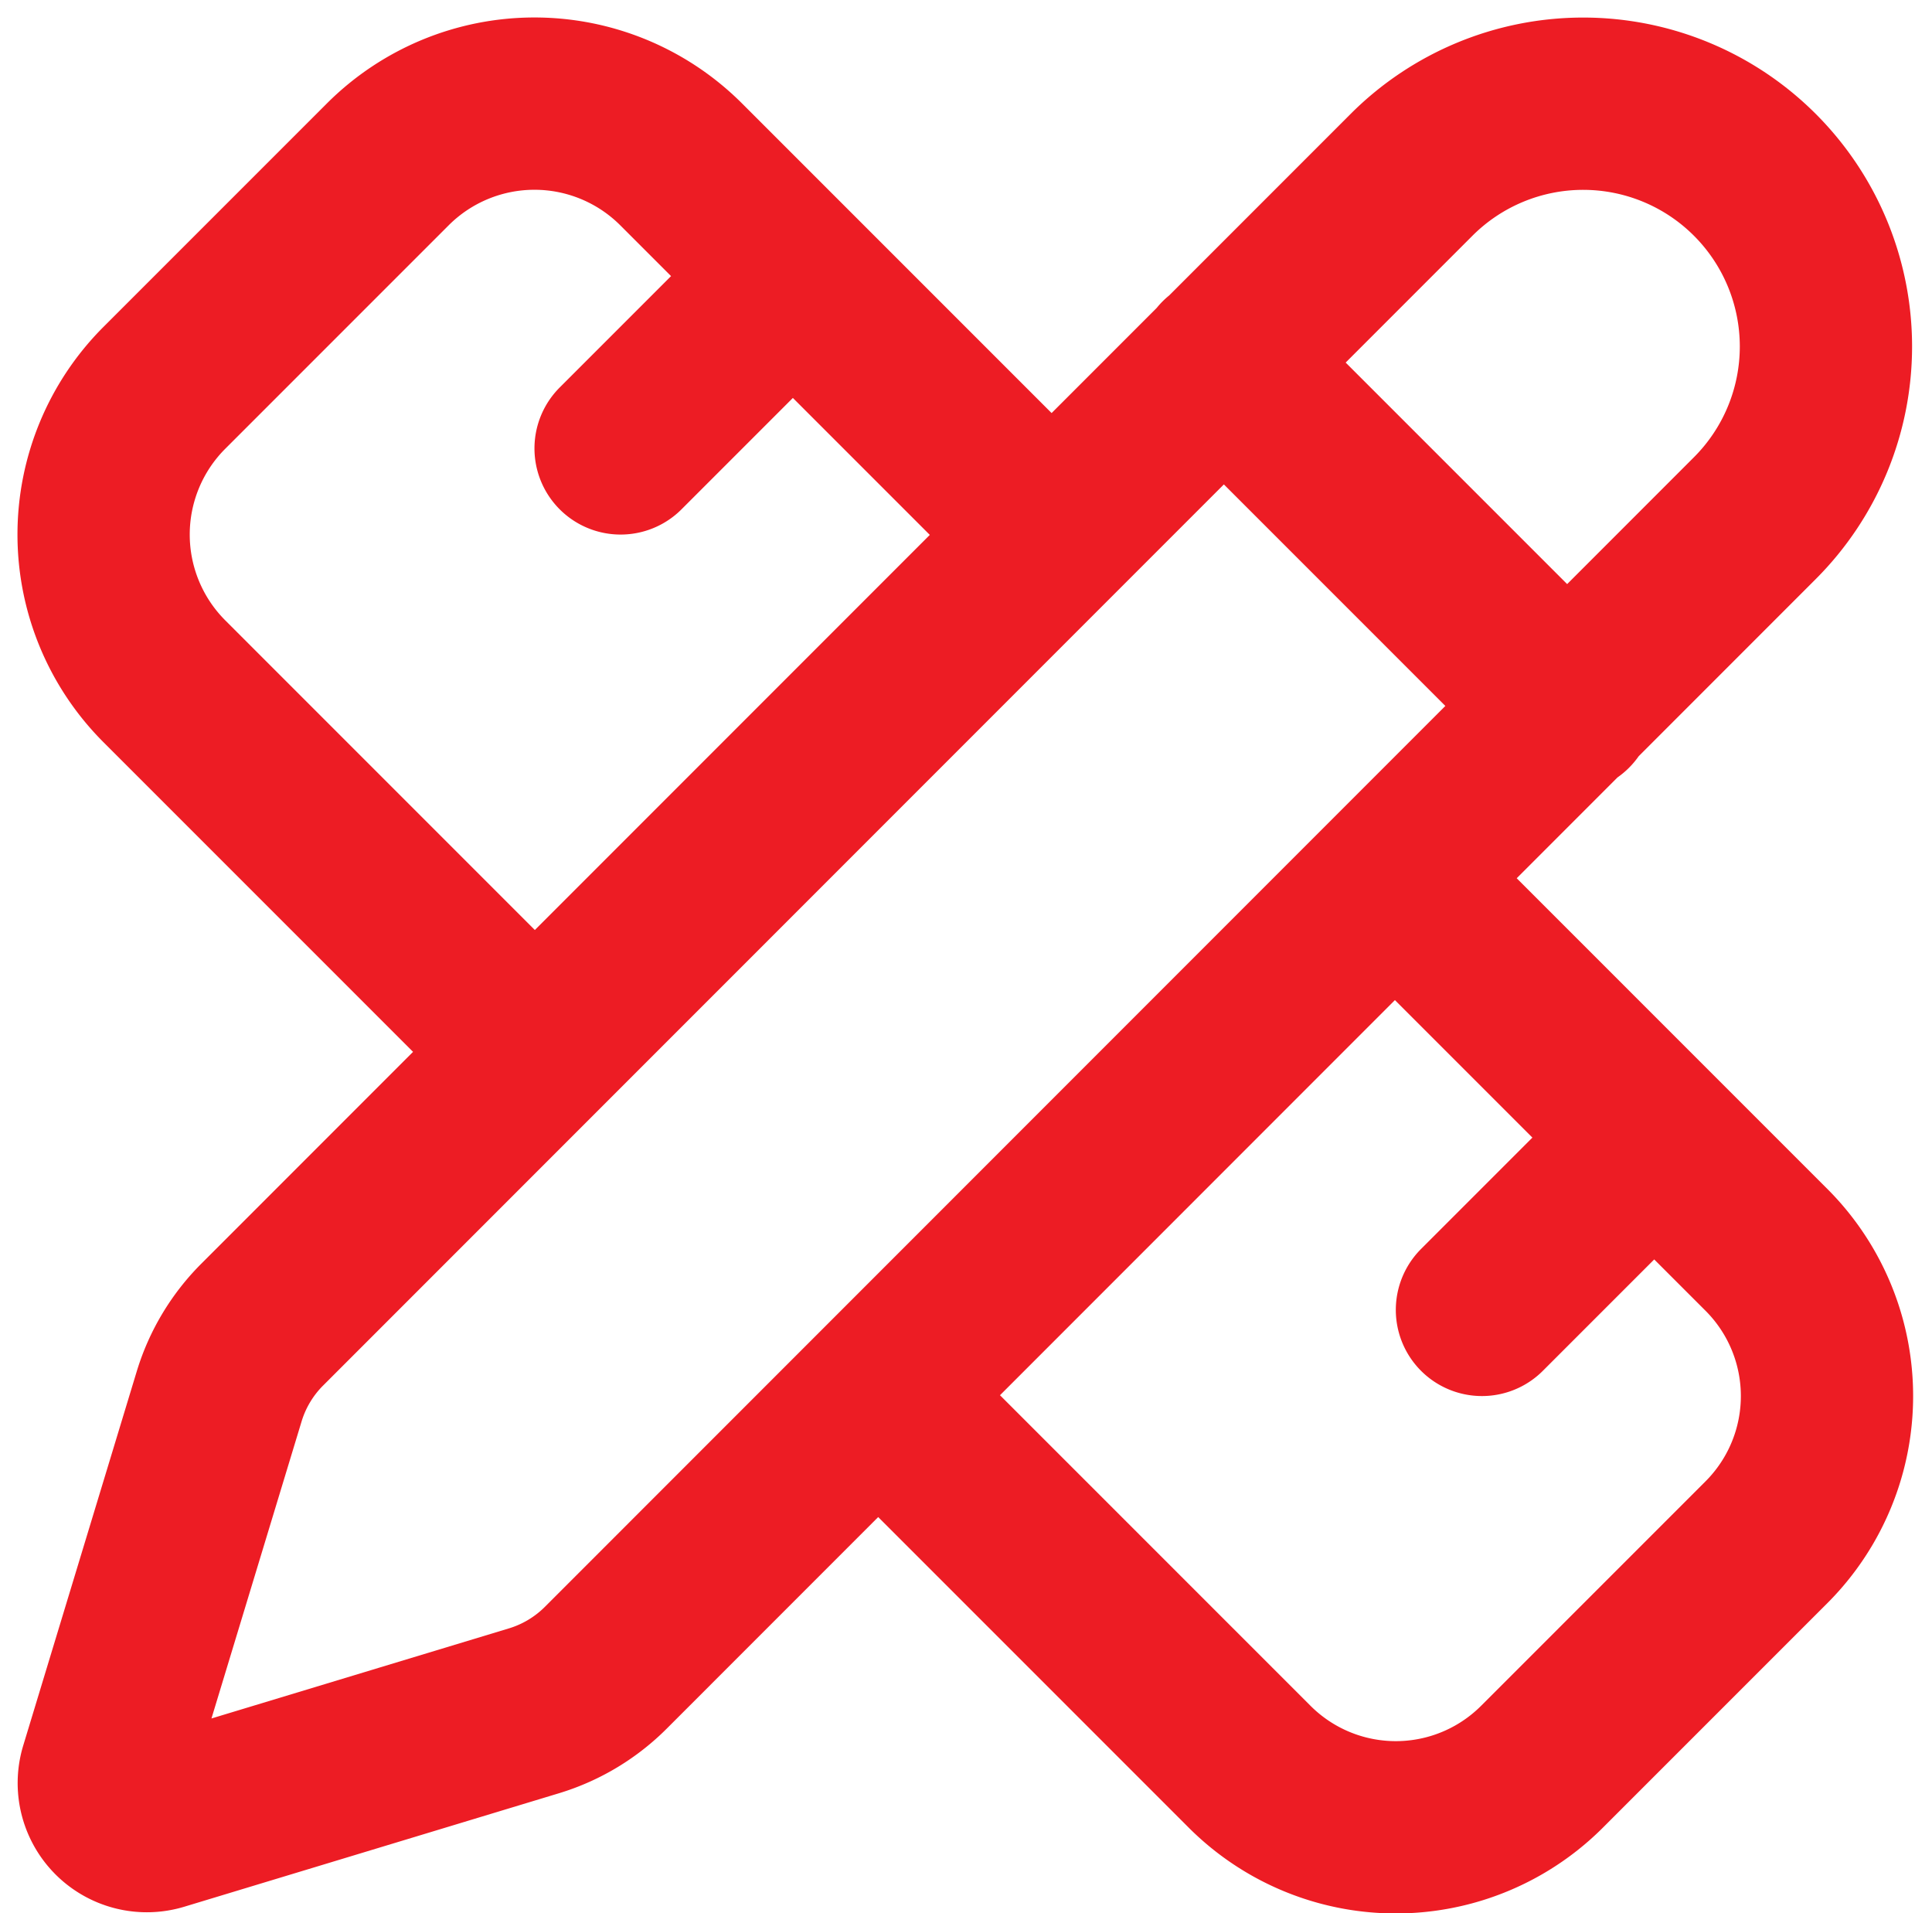
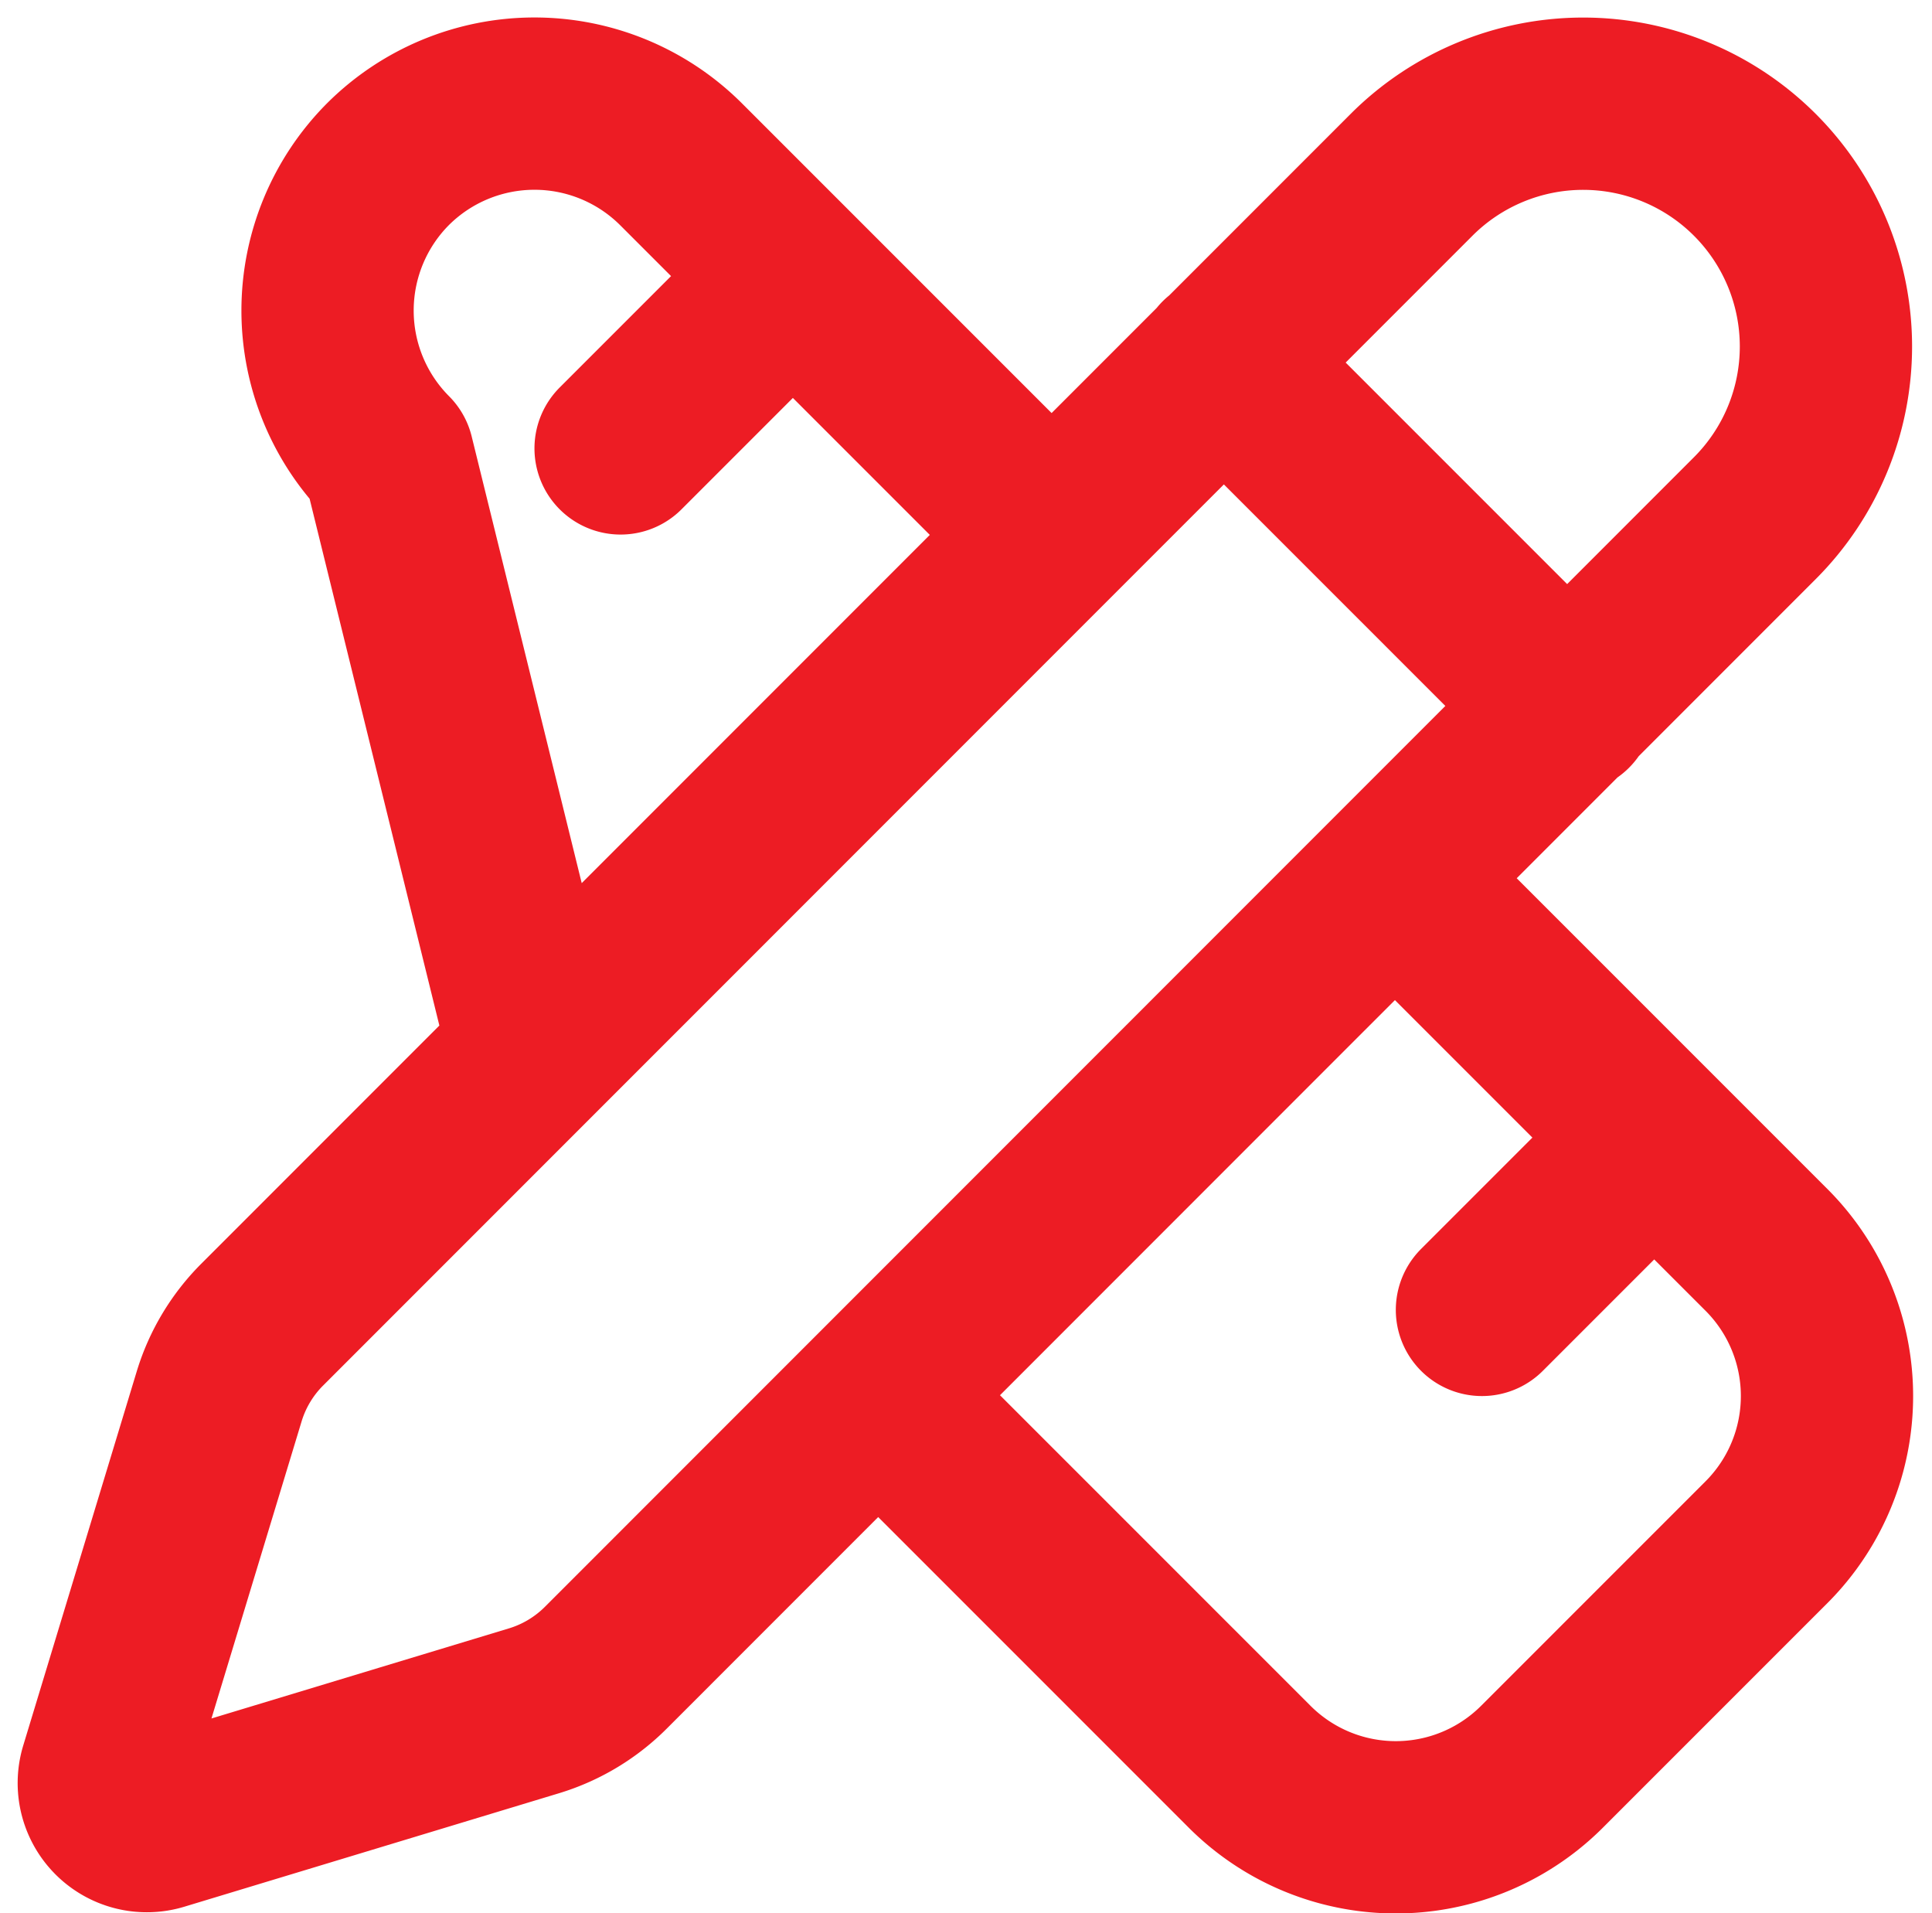
<svg xmlns="http://www.w3.org/2000/svg" width="22.43" height="22.209" viewBox="0 0 22.43 22.209">
-   <path id="Path_23705" data-name="Path 23705" d="M13,7,8.7,2.7a2.409,2.409,0,0,0-3.4,0L2.7,5.3a2.409,2.409,0,0,0,0,3.4L7,13M8,6l2-2m8,12,2-2m-3-3,4.3,4.3a2.4,2.4,0,0,1,0,3.4l-2.6,2.6a2.4,2.4,0,0,1-3.4,0l-4.3-4.3M21.168,6.81a2.818,2.818,0,0,0-3.985-3.986L3.841,16.169a2,2,0,0,0-.5.83L2.021,21.349a.5.5,0,0,0,.623.622L7,20.652a2,2,0,0,0,.83-.5ZM15,5l4,4" transform="translate(-0.795 -0.795)" fill="none" stroke="#ed1c24" stroke-linecap="round" stroke-linejoin="round" stroke-width="2" />
+   <path id="Path_23705" data-name="Path 23705" d="M13,7,8.7,2.7a2.409,2.409,0,0,0-3.4,0a2.409,2.409,0,0,0,0,3.4L7,13M8,6l2-2m8,12,2-2m-3-3,4.3,4.3a2.4,2.4,0,0,1,0,3.4l-2.6,2.6a2.4,2.4,0,0,1-3.4,0l-4.3-4.3M21.168,6.81a2.818,2.818,0,0,0-3.985-3.986L3.841,16.169a2,2,0,0,0-.5.83L2.021,21.349a.5.5,0,0,0,.623.622L7,20.652a2,2,0,0,0,.83-.5ZM15,5l4,4" transform="translate(-0.795 -0.795)" fill="none" stroke="#ed1c24" stroke-linecap="round" stroke-linejoin="round" stroke-width="2" />
</svg>